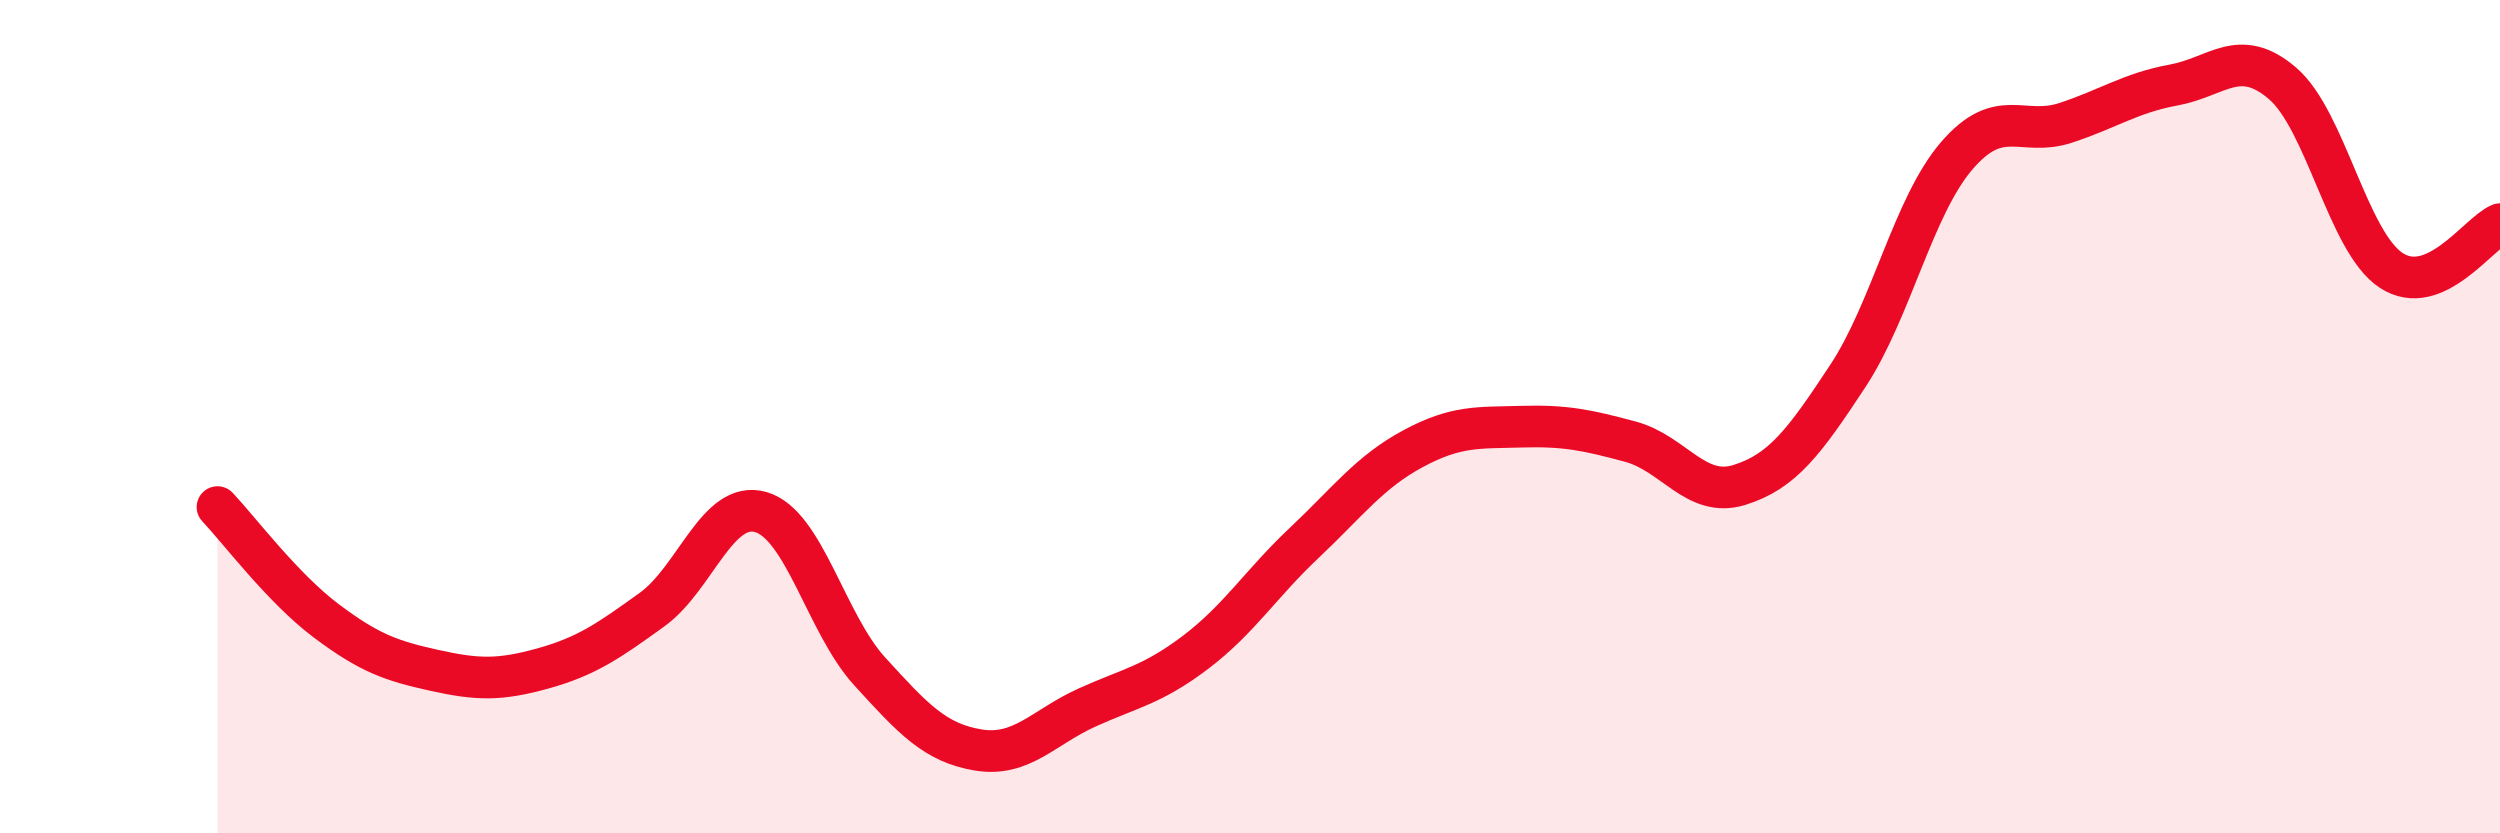
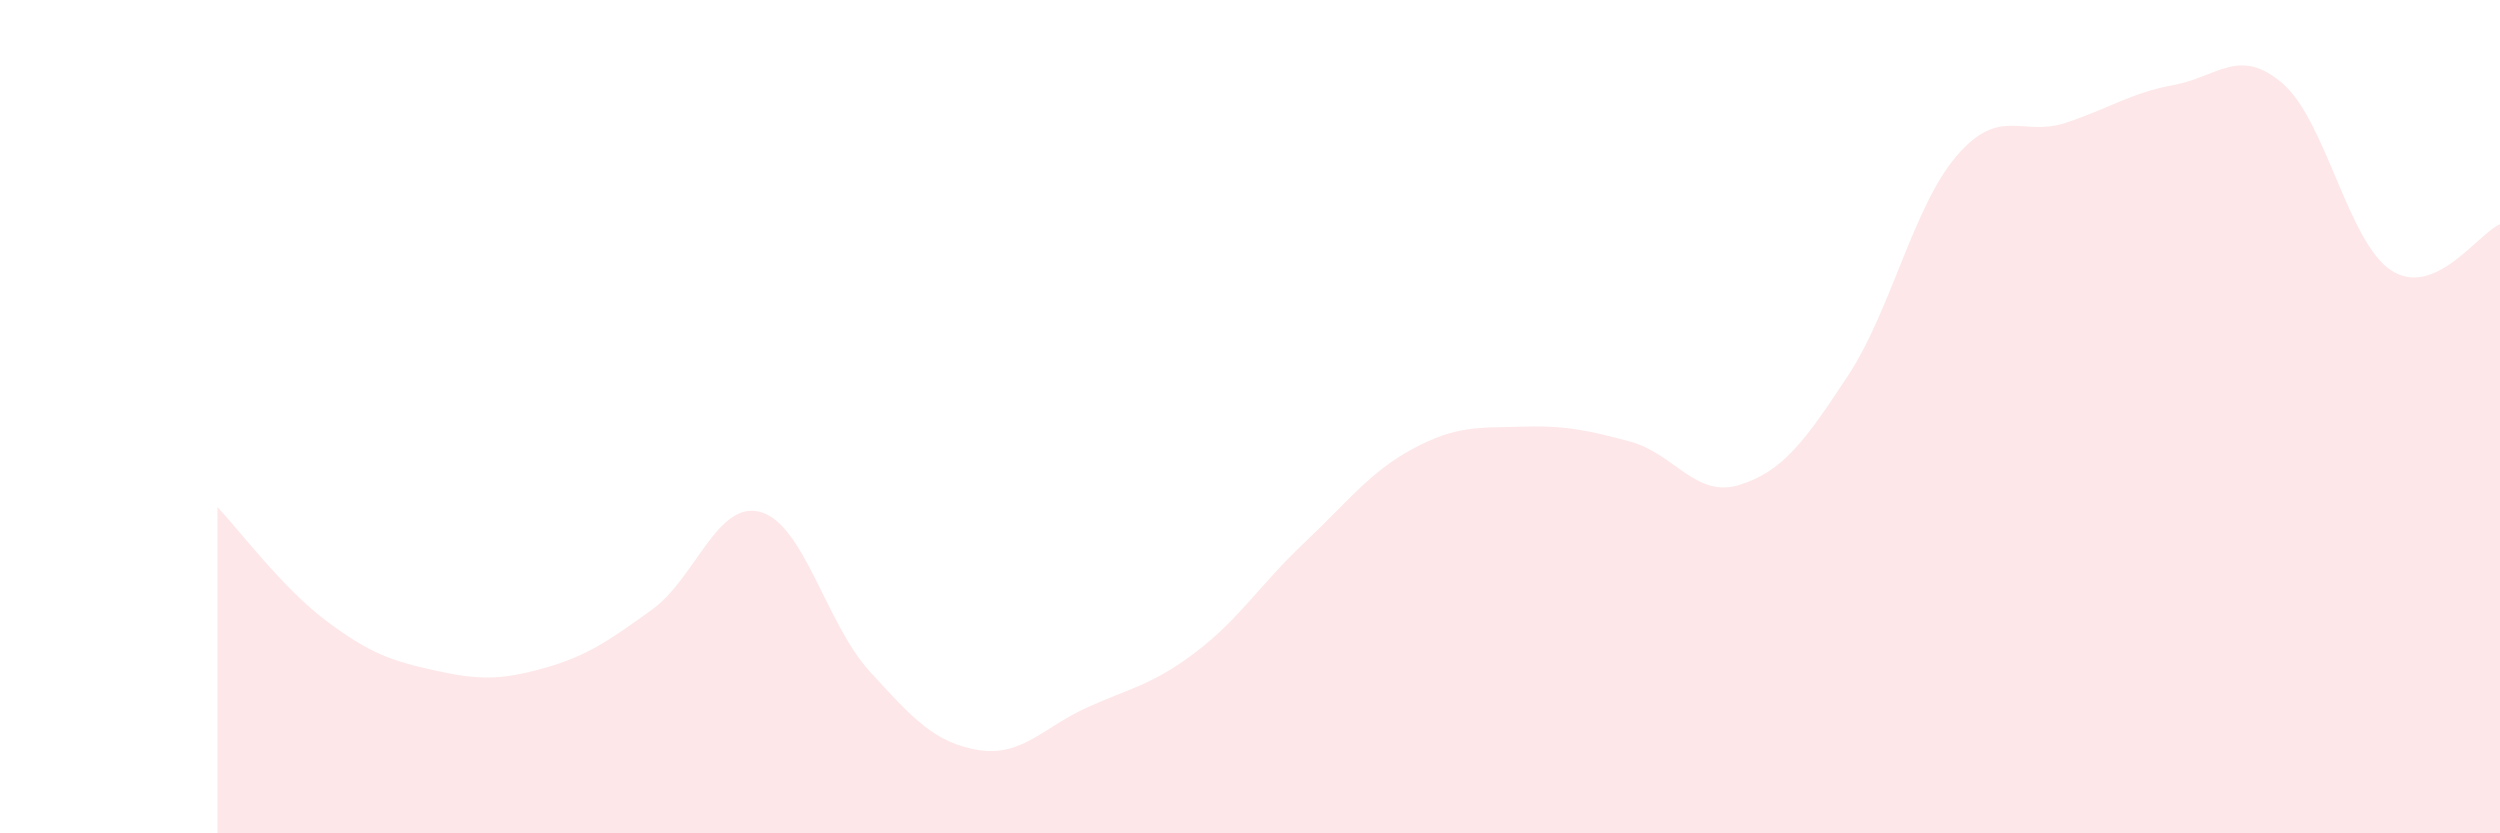
<svg xmlns="http://www.w3.org/2000/svg" width="60" height="20" viewBox="0 0 60 20">
  <path d="M 5.22,12.17 C 5.74,12.72 6.79,14.12 7.83,14.9 C 8.87,15.68 9.39,15.86 10.43,16.09 C 11.47,16.32 12,16.33 13.04,16.04 C 14.08,15.75 14.61,15.38 15.65,14.63 C 16.69,13.88 17.22,11.99 18.26,12.29 C 19.3,12.59 19.83,14.97 20.87,16.11 C 21.91,17.25 22.44,17.83 23.48,18 C 24.52,18.17 25.05,17.45 26.09,16.98 C 27.13,16.51 27.66,16.44 28.7,15.65 C 29.74,14.86 30.26,14.01 31.3,13.03 C 32.34,12.05 32.87,11.33 33.91,10.77 C 34.95,10.21 35.48,10.27 36.52,10.24 C 37.56,10.21 38.09,10.32 39.13,10.6 C 40.17,10.88 40.7,11.96 41.74,11.64 C 42.78,11.32 43.31,10.6 44.35,9.02 C 45.39,7.44 45.92,4.95 46.96,3.74 C 48,2.53 48.53,3.29 49.57,2.95 C 50.61,2.61 51.13,2.23 52.17,2.04 C 53.21,1.85 53.74,1.11 54.78,2 C 55.82,2.89 56.35,5.81 57.39,6.49 C 58.43,7.17 59.48,5.6 60,5.38L60 20L5.22 20Z" fill="#EB0A25" opacity="0.1" stroke-linecap="round" stroke-linejoin="round" />
-   <path d="M 5.22,12.17 C 5.74,12.72 6.79,14.12 7.83,14.9 C 8.87,15.68 9.39,15.86 10.43,16.09 C 11.47,16.32 12,16.33 13.04,16.04 C 14.08,15.75 14.61,15.38 15.65,14.63 C 16.69,13.88 17.22,11.99 18.26,12.29 C 19.3,12.59 19.83,14.97 20.87,16.11 C 21.91,17.25 22.44,17.83 23.48,18 C 24.52,18.17 25.05,17.45 26.09,16.98 C 27.13,16.51 27.66,16.44 28.7,15.65 C 29.74,14.86 30.26,14.01 31.3,13.03 C 32.34,12.05 32.87,11.33 33.91,10.77 C 34.95,10.21 35.48,10.27 36.52,10.24 C 37.56,10.21 38.09,10.32 39.13,10.6 C 40.17,10.88 40.7,11.96 41.74,11.64 C 42.78,11.32 43.31,10.6 44.35,9.02 C 45.39,7.44 45.92,4.95 46.96,3.74 C 48,2.53 48.53,3.29 49.57,2.95 C 50.61,2.61 51.13,2.23 52.17,2.04 C 53.21,1.85 53.74,1.11 54.78,2 C 55.82,2.89 56.35,5.81 57.39,6.49 C 58.43,7.17 59.48,5.6 60,5.38" stroke="#EB0A25" stroke-width="1" fill="none" stroke-linecap="round" stroke-linejoin="round" />
</svg>